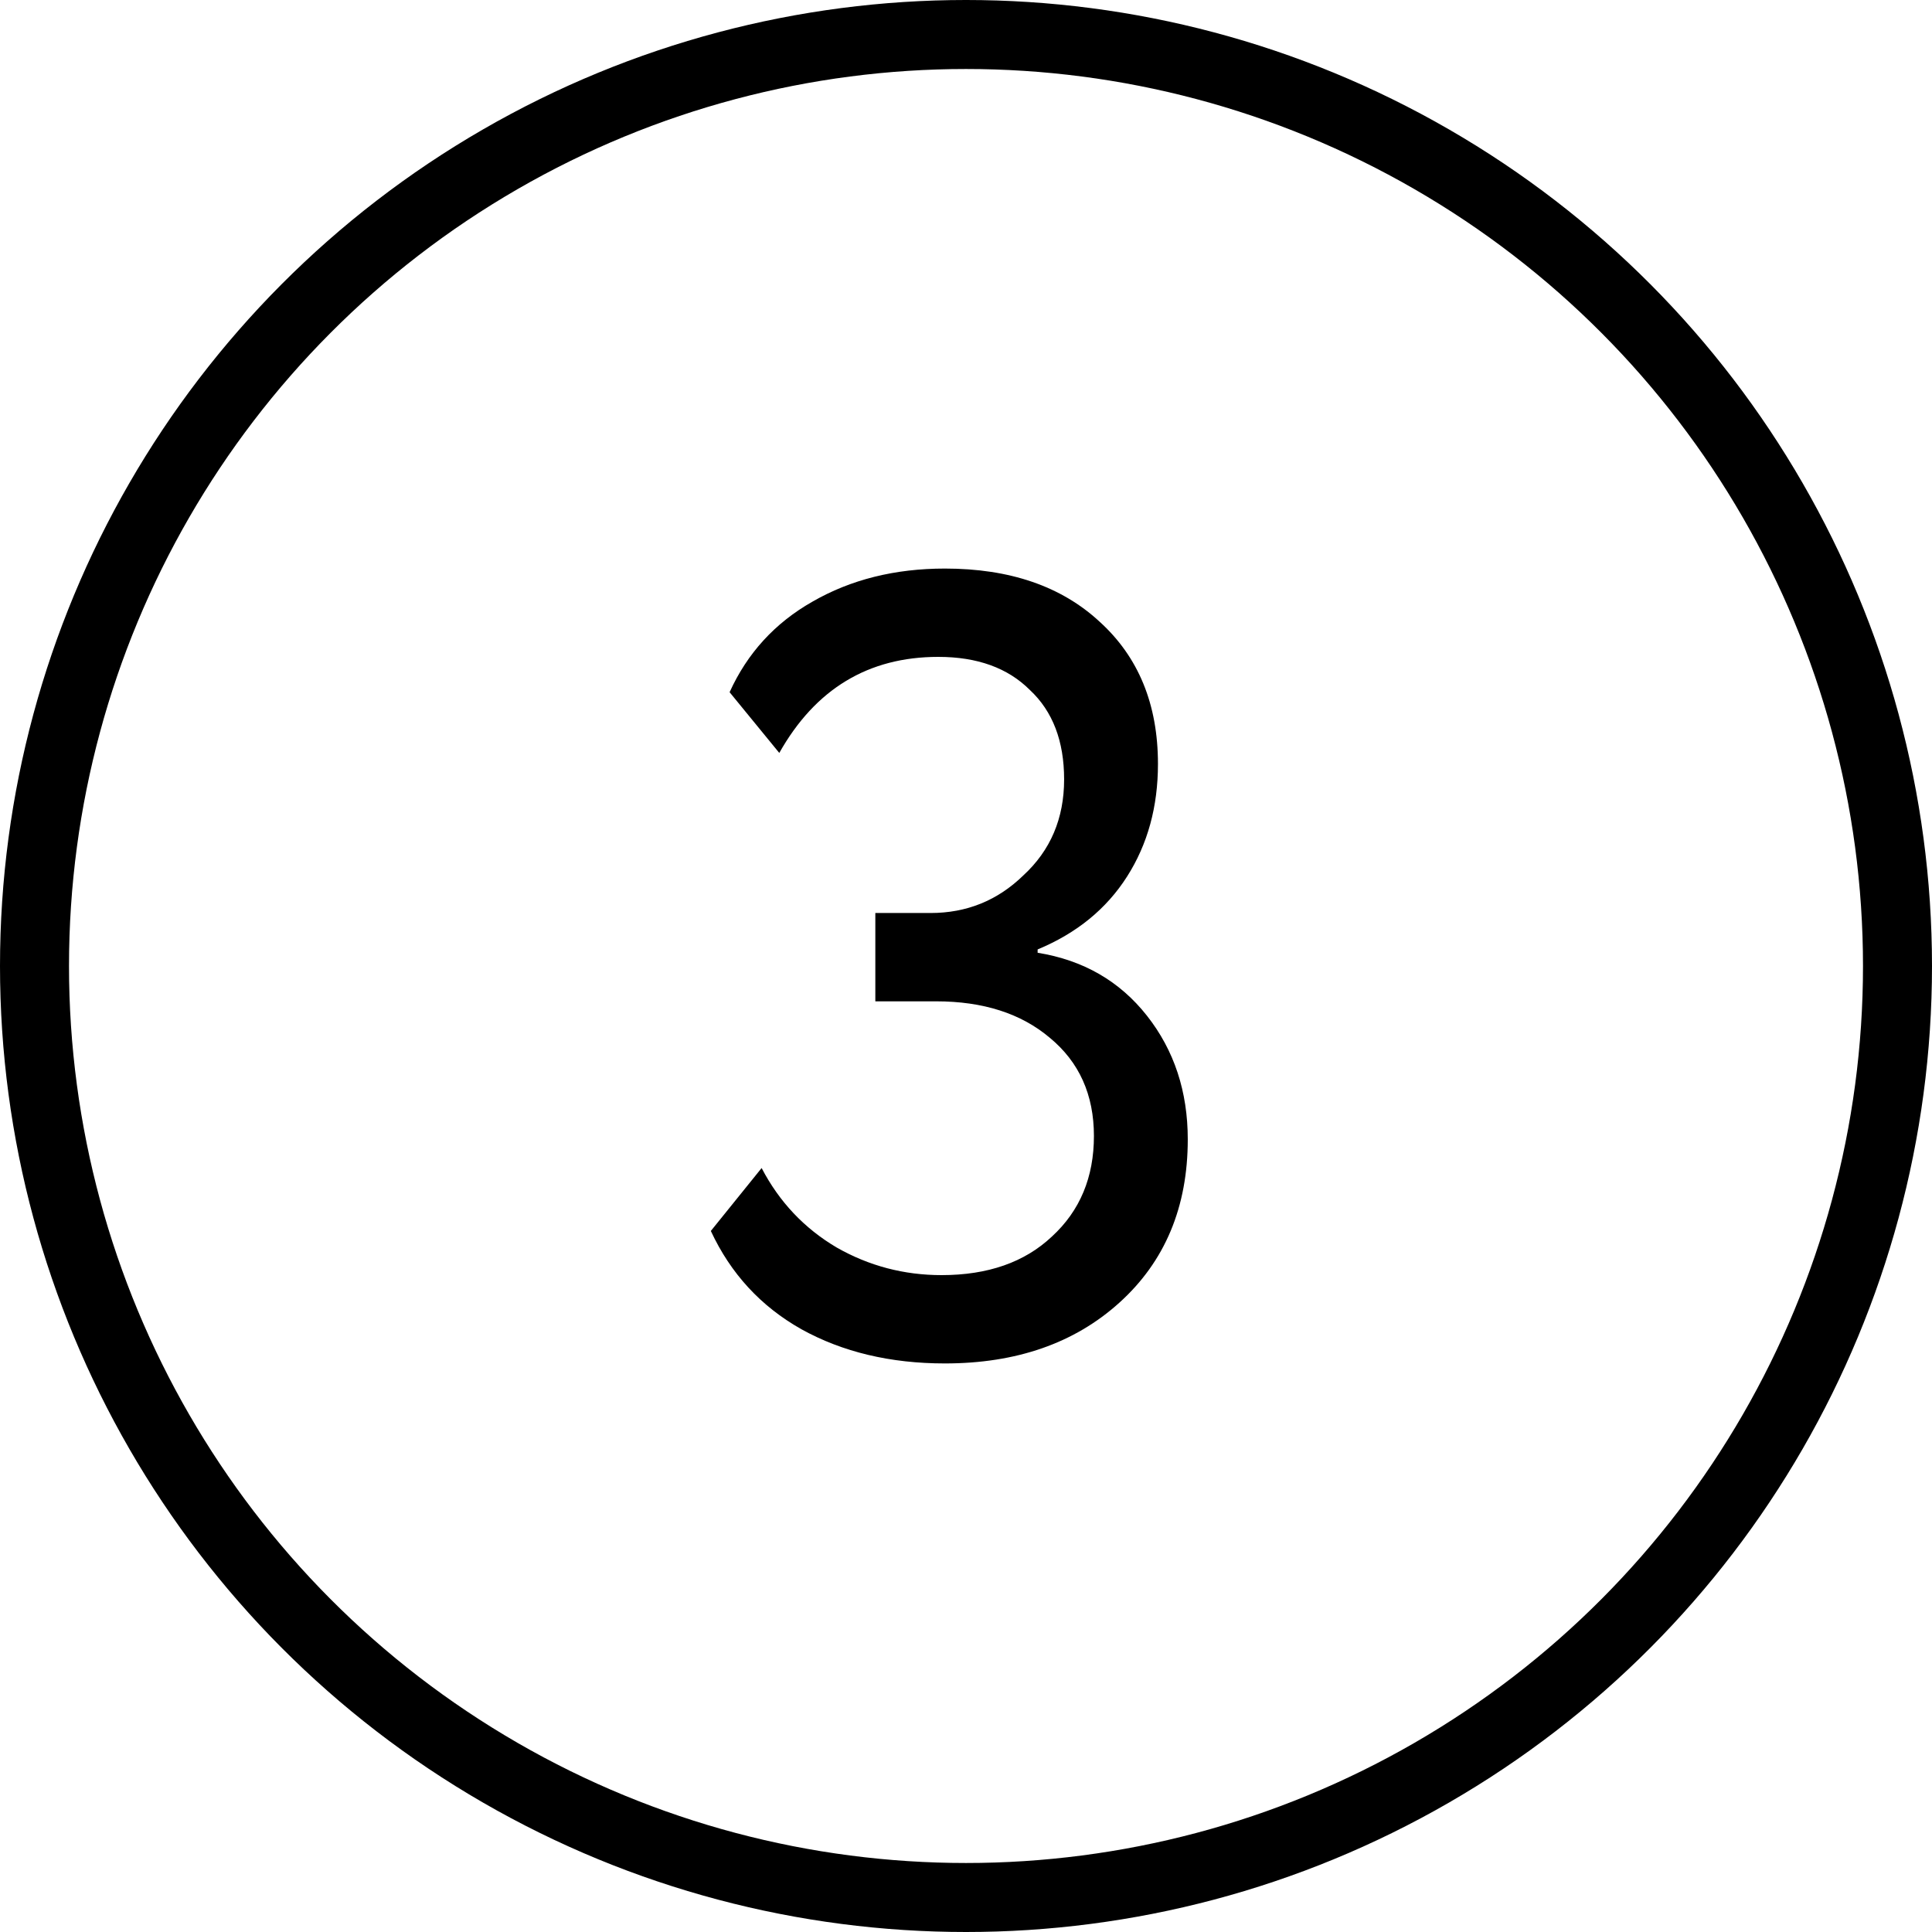
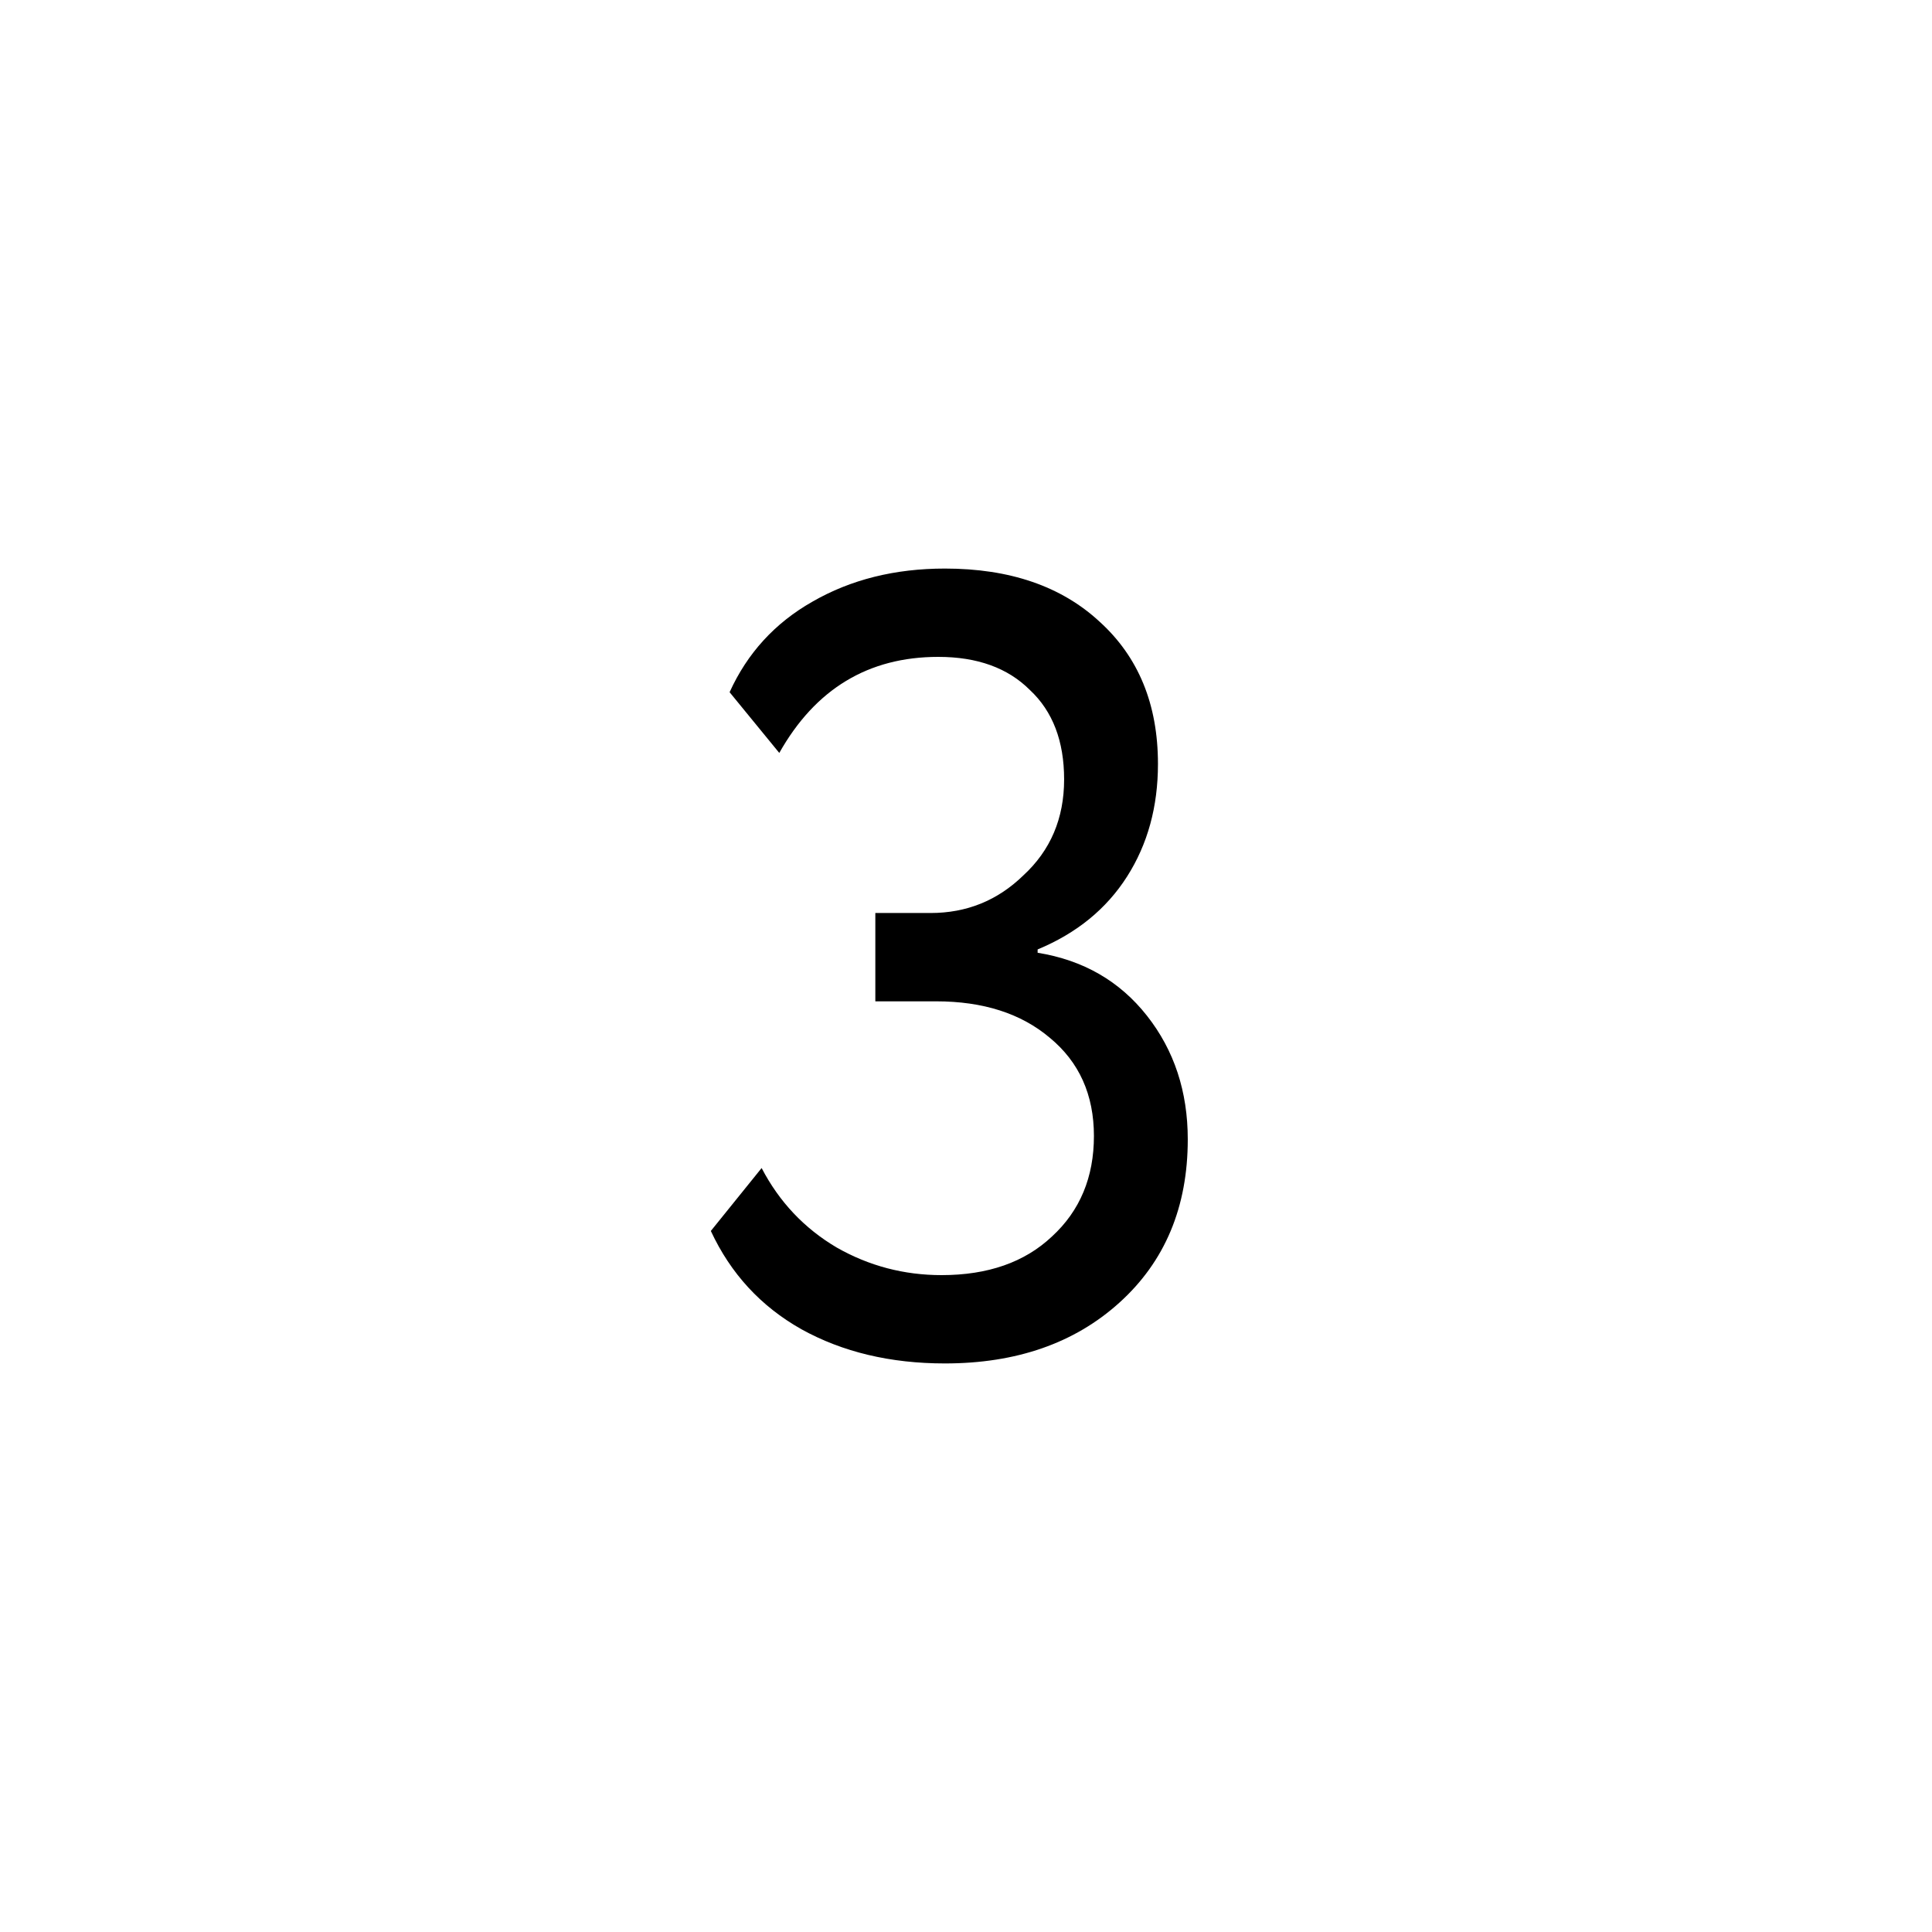
<svg xmlns="http://www.w3.org/2000/svg" width="28" height="28" viewBox="0 0 28 28" fill="none">
-   <circle cx="14" cy="14" r="13.5" stroke="black" />
  <path d="M13.694 19.76C12.905 19.76 12.211 19.595 11.614 19.264C11.027 18.933 10.59 18.459 10.302 17.84L11.038 16.928C11.294 17.419 11.657 17.803 12.126 18.08C12.595 18.347 13.102 18.48 13.646 18.48C14.318 18.48 14.851 18.293 15.246 17.92C15.652 17.547 15.854 17.061 15.854 16.464C15.854 15.867 15.641 15.392 15.214 15.04C14.798 14.688 14.249 14.512 13.566 14.512H12.686V13.232H13.486C14.009 13.232 14.457 13.051 14.83 12.688C15.225 12.325 15.422 11.861 15.422 11.296C15.422 10.741 15.257 10.309 14.926 10C14.606 9.68 14.164 9.52 13.598 9.52C12.585 9.52 11.817 9.984 11.294 10.912L10.574 10.032C10.83 9.467 11.23 9.029 11.774 8.72C12.329 8.4 12.969 8.24 13.694 8.24C14.633 8.24 15.38 8.496 15.934 9.008C16.5 9.52 16.782 10.208 16.782 11.072C16.782 11.691 16.633 12.235 16.334 12.704C16.035 13.173 15.604 13.525 15.038 13.76V13.808C15.7 13.915 16.227 14.219 16.622 14.72C17.017 15.221 17.214 15.819 17.214 16.512C17.214 17.493 16.884 18.283 16.222 18.88C15.572 19.467 14.729 19.76 13.694 19.76Z" fill="black" />
</svg>